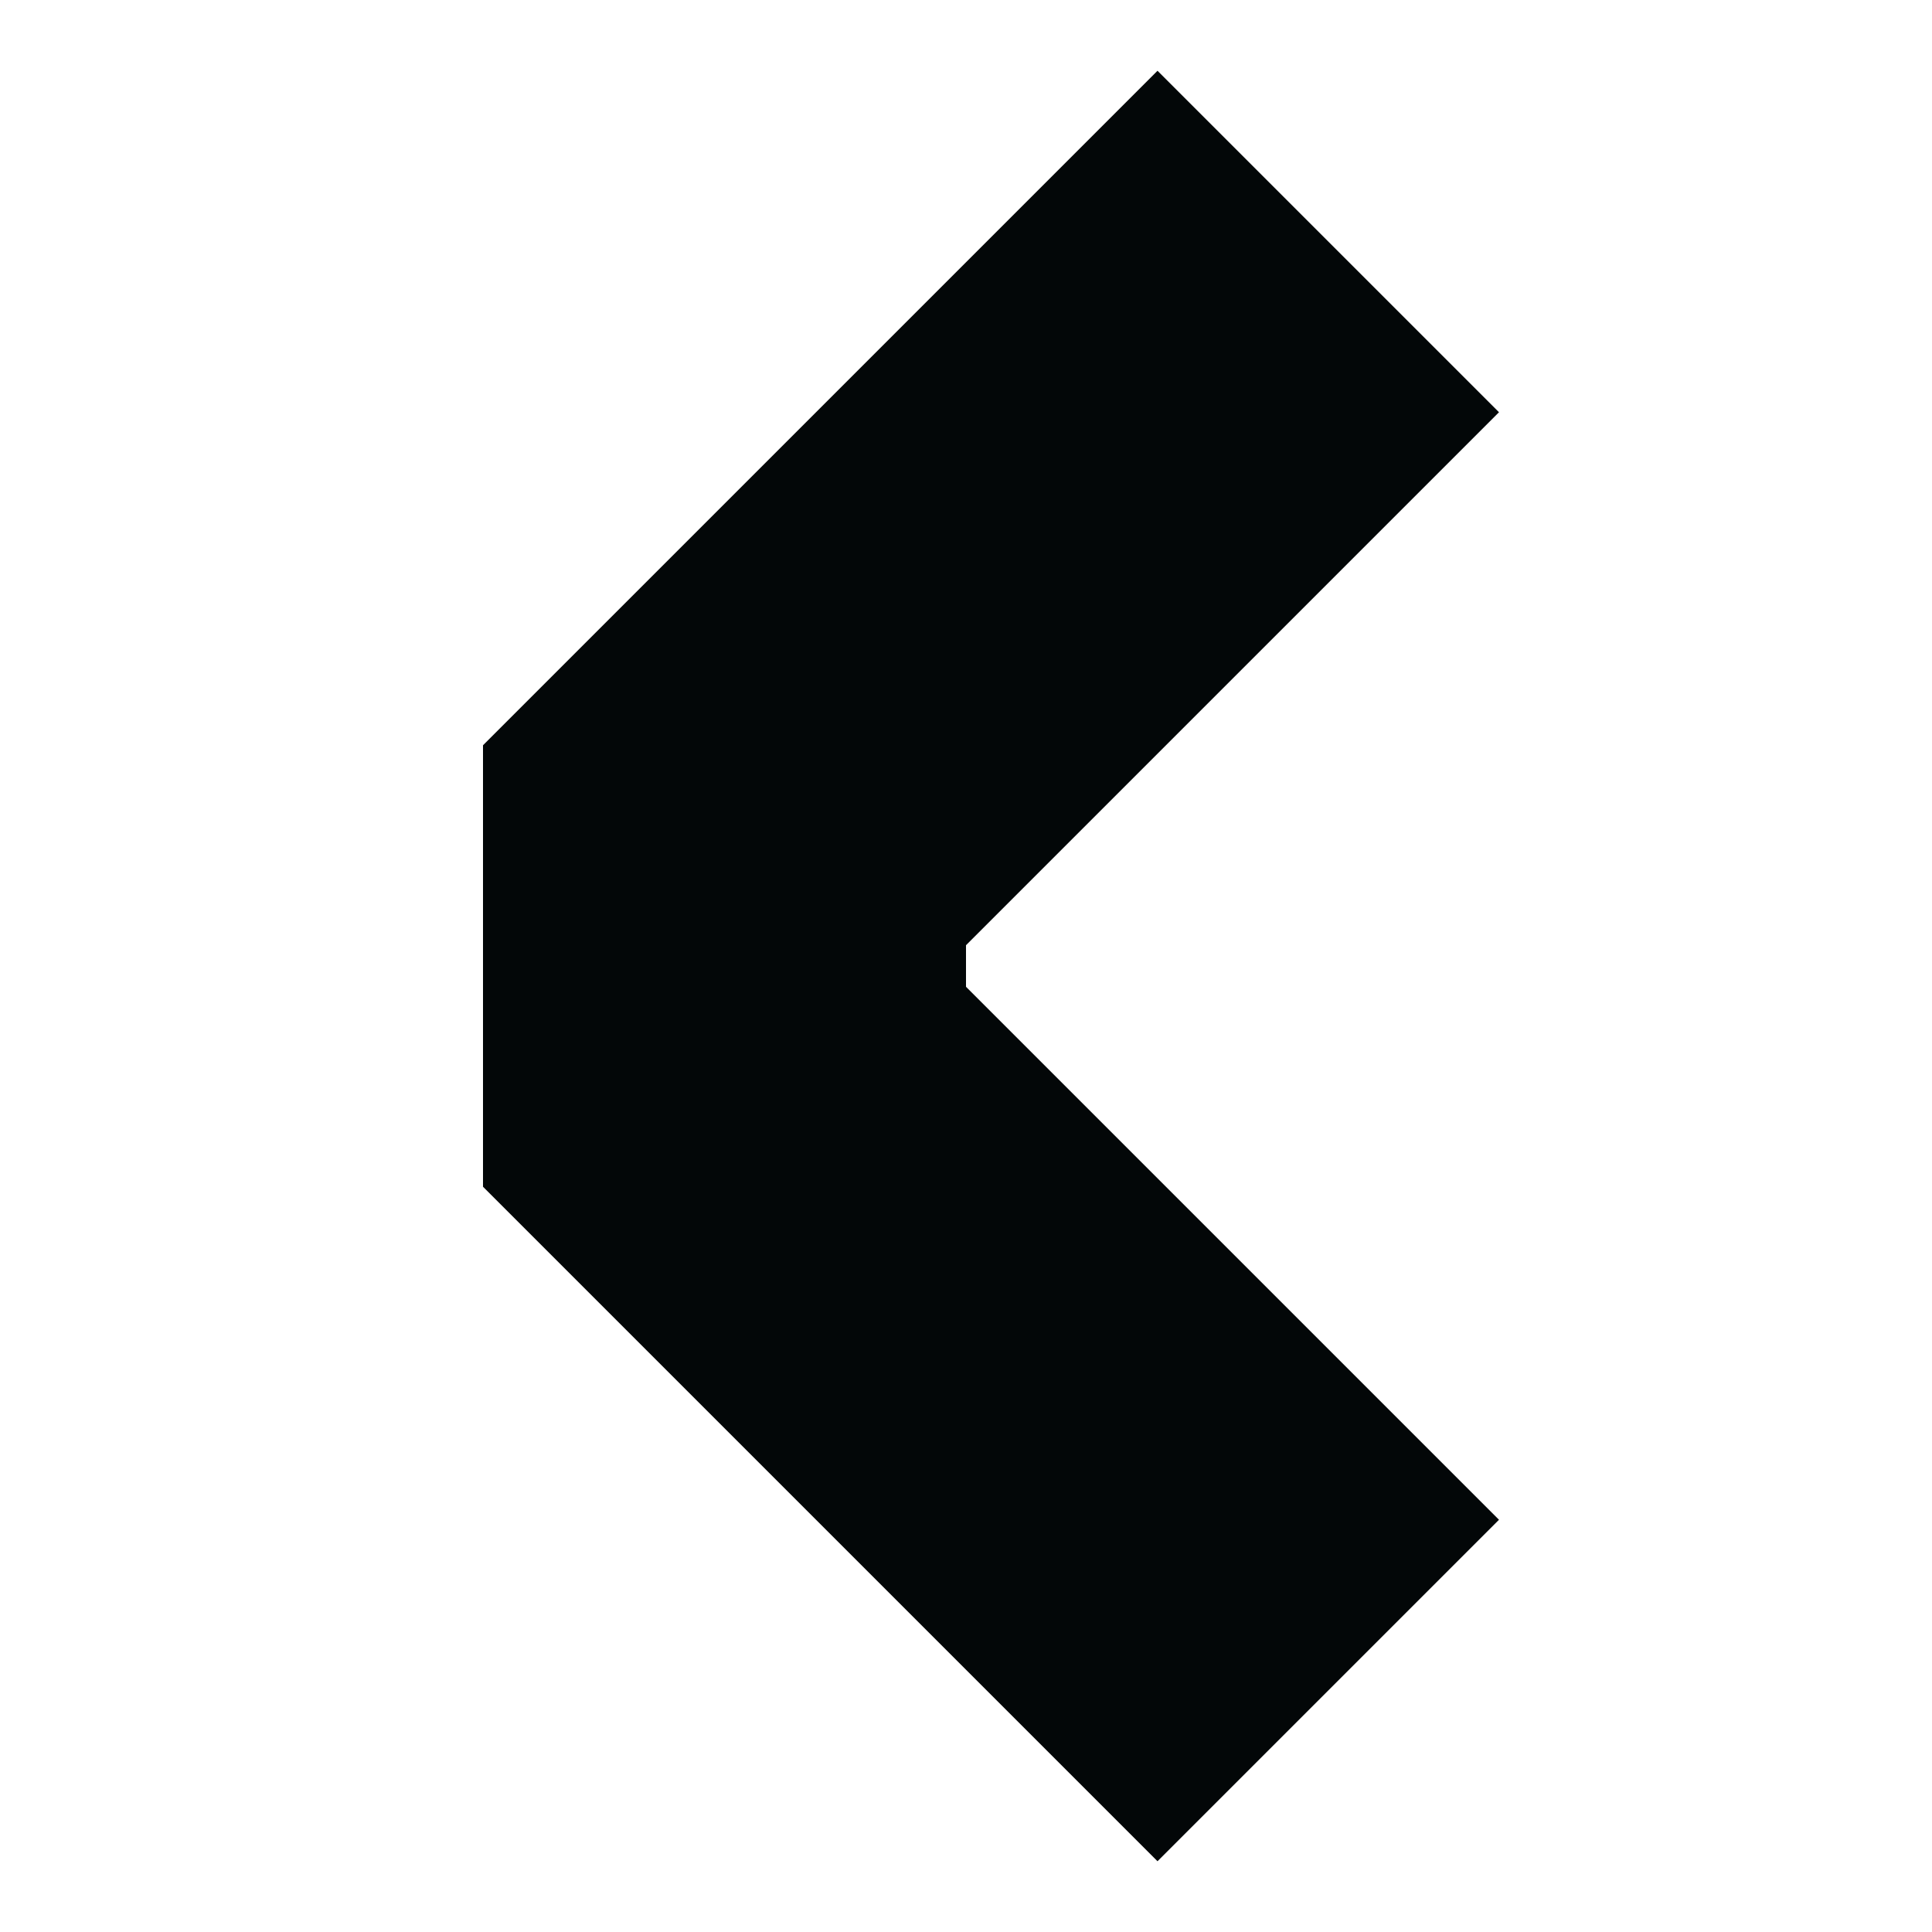
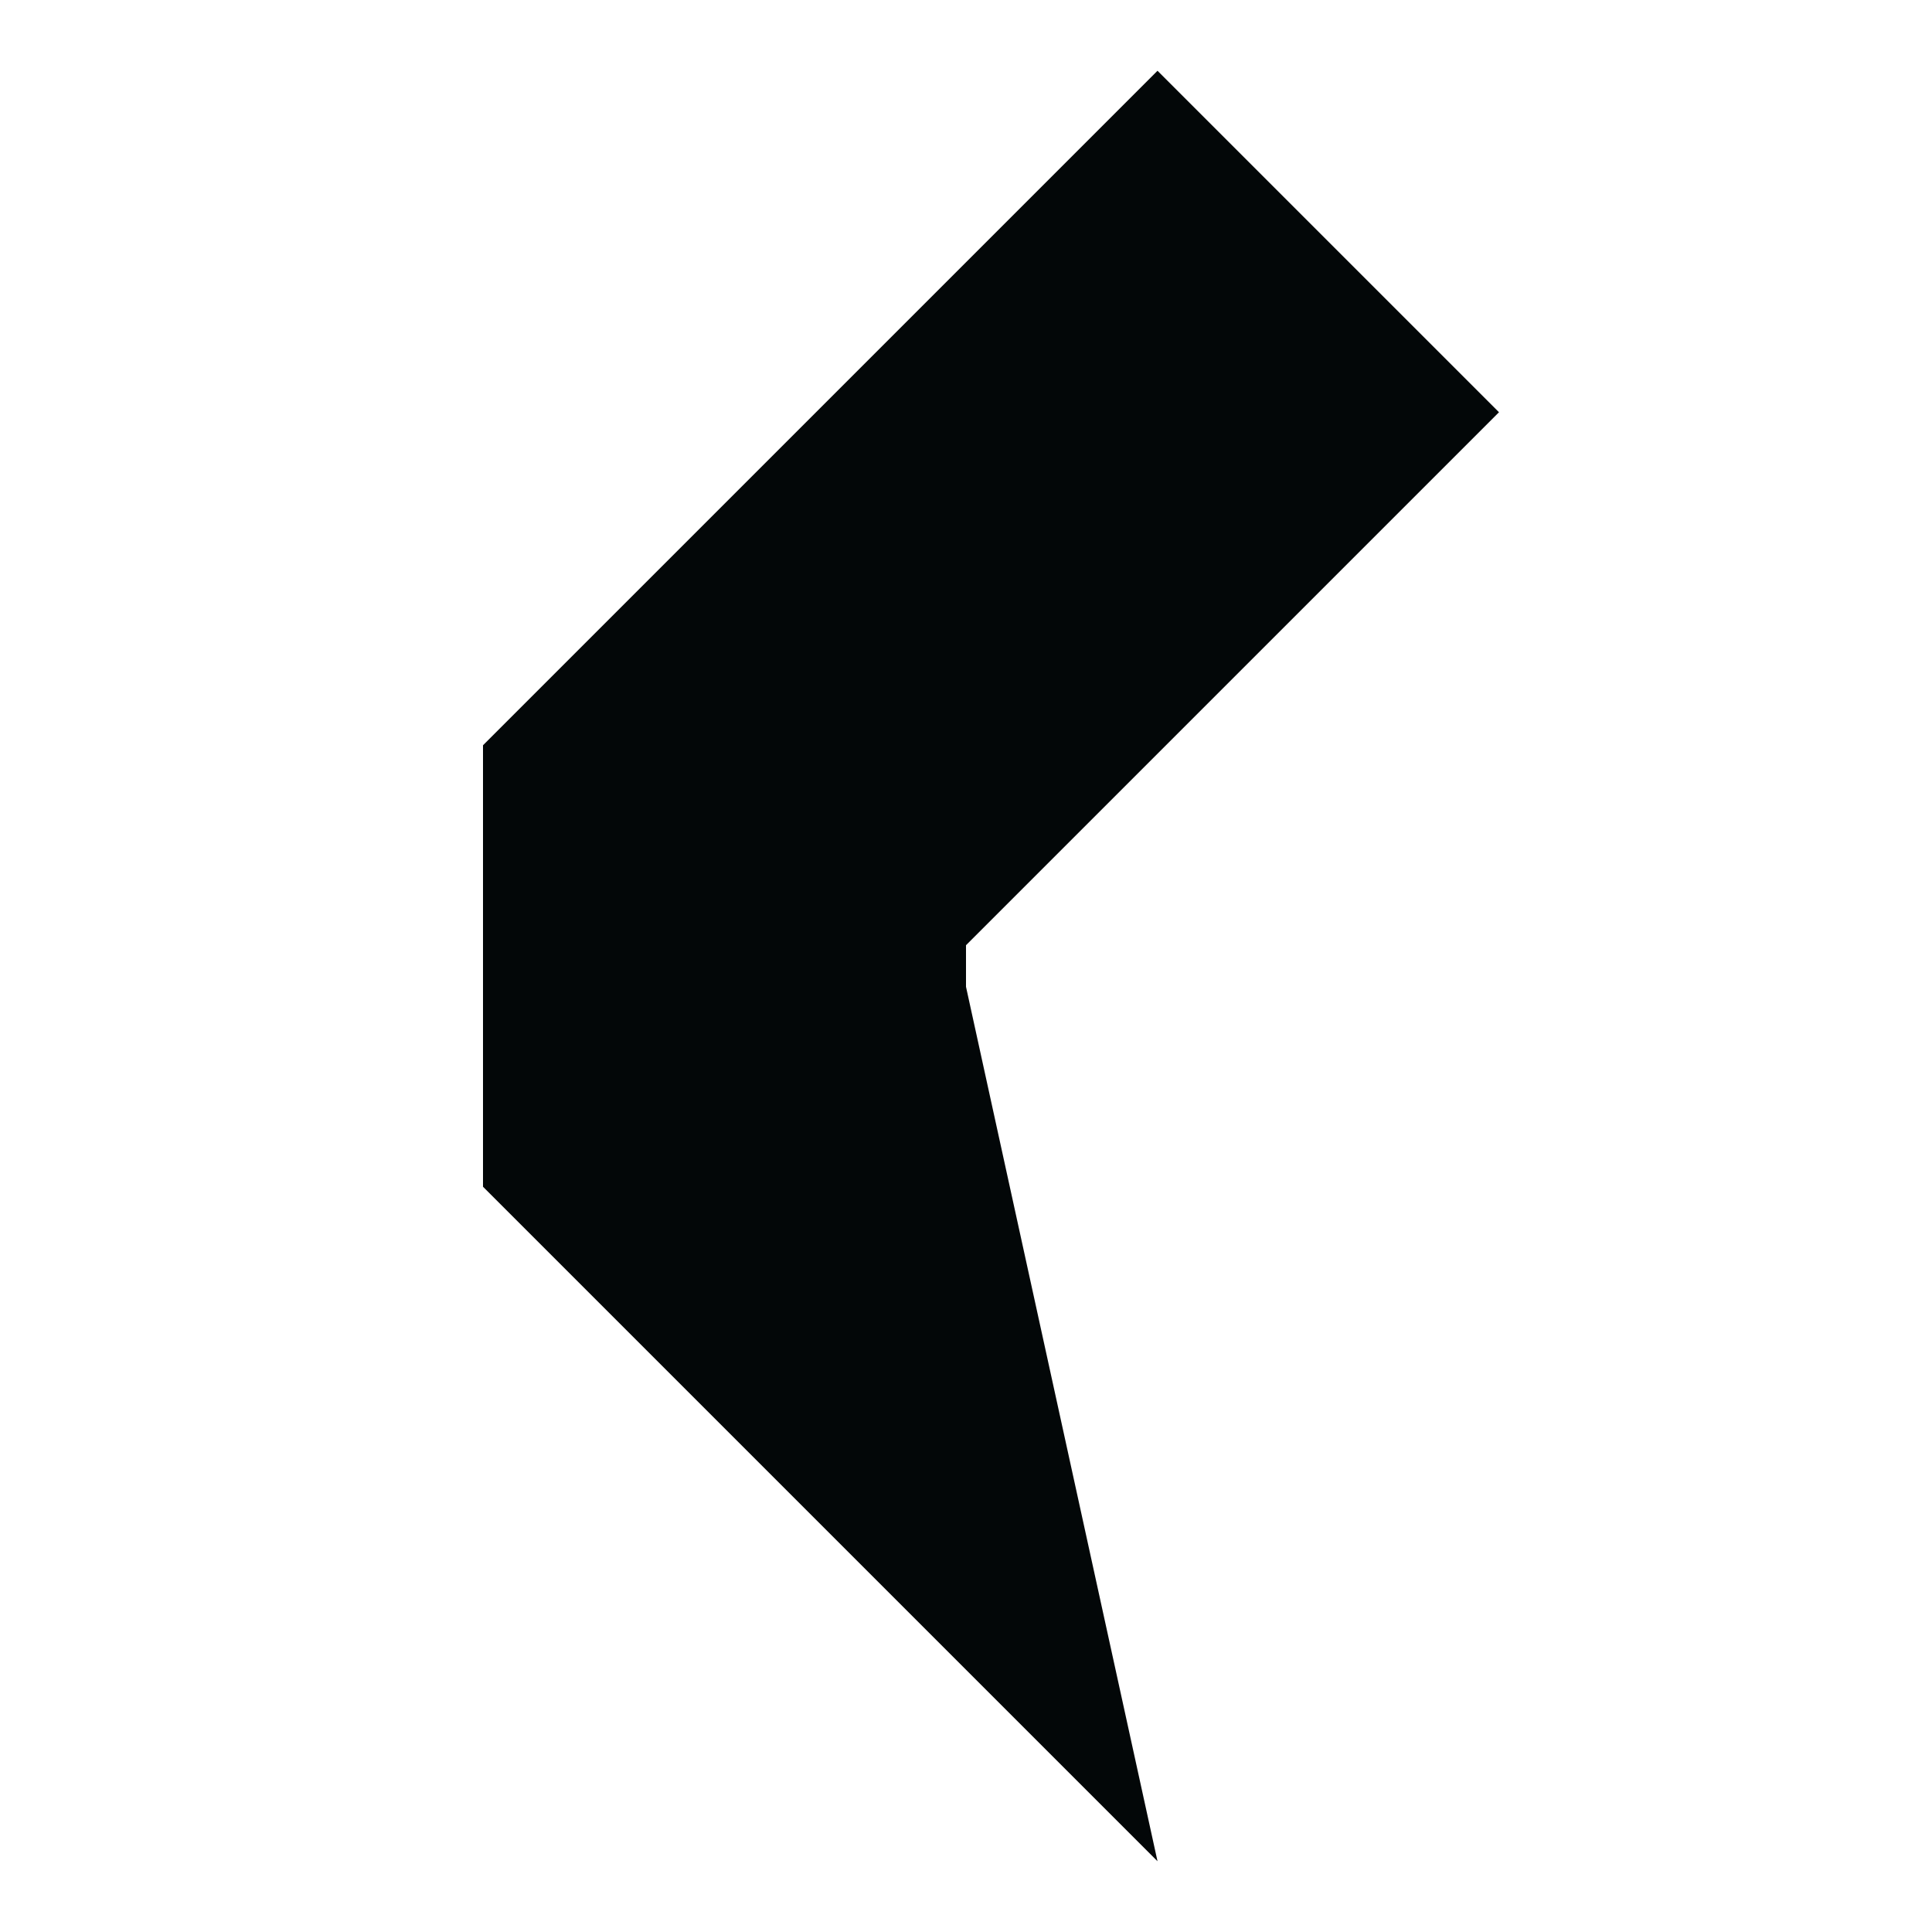
<svg xmlns="http://www.w3.org/2000/svg" width="16" height="16" viewBox="0 0 16 16" fill="none">
-   <path fill-rule="evenodd" clip-rule="evenodd" d="M8 8.172L12.414 12.586L9.586 15.414L4 9.828V6.172L9.586 0.586L12.414 3.414L8 7.828V8.172Z" fill="#030708" />
+   <path fill-rule="evenodd" clip-rule="evenodd" d="M8 8.172L9.586 15.414L4 9.828V6.172L9.586 0.586L12.414 3.414L8 7.828V8.172Z" fill="#030708" />
</svg>